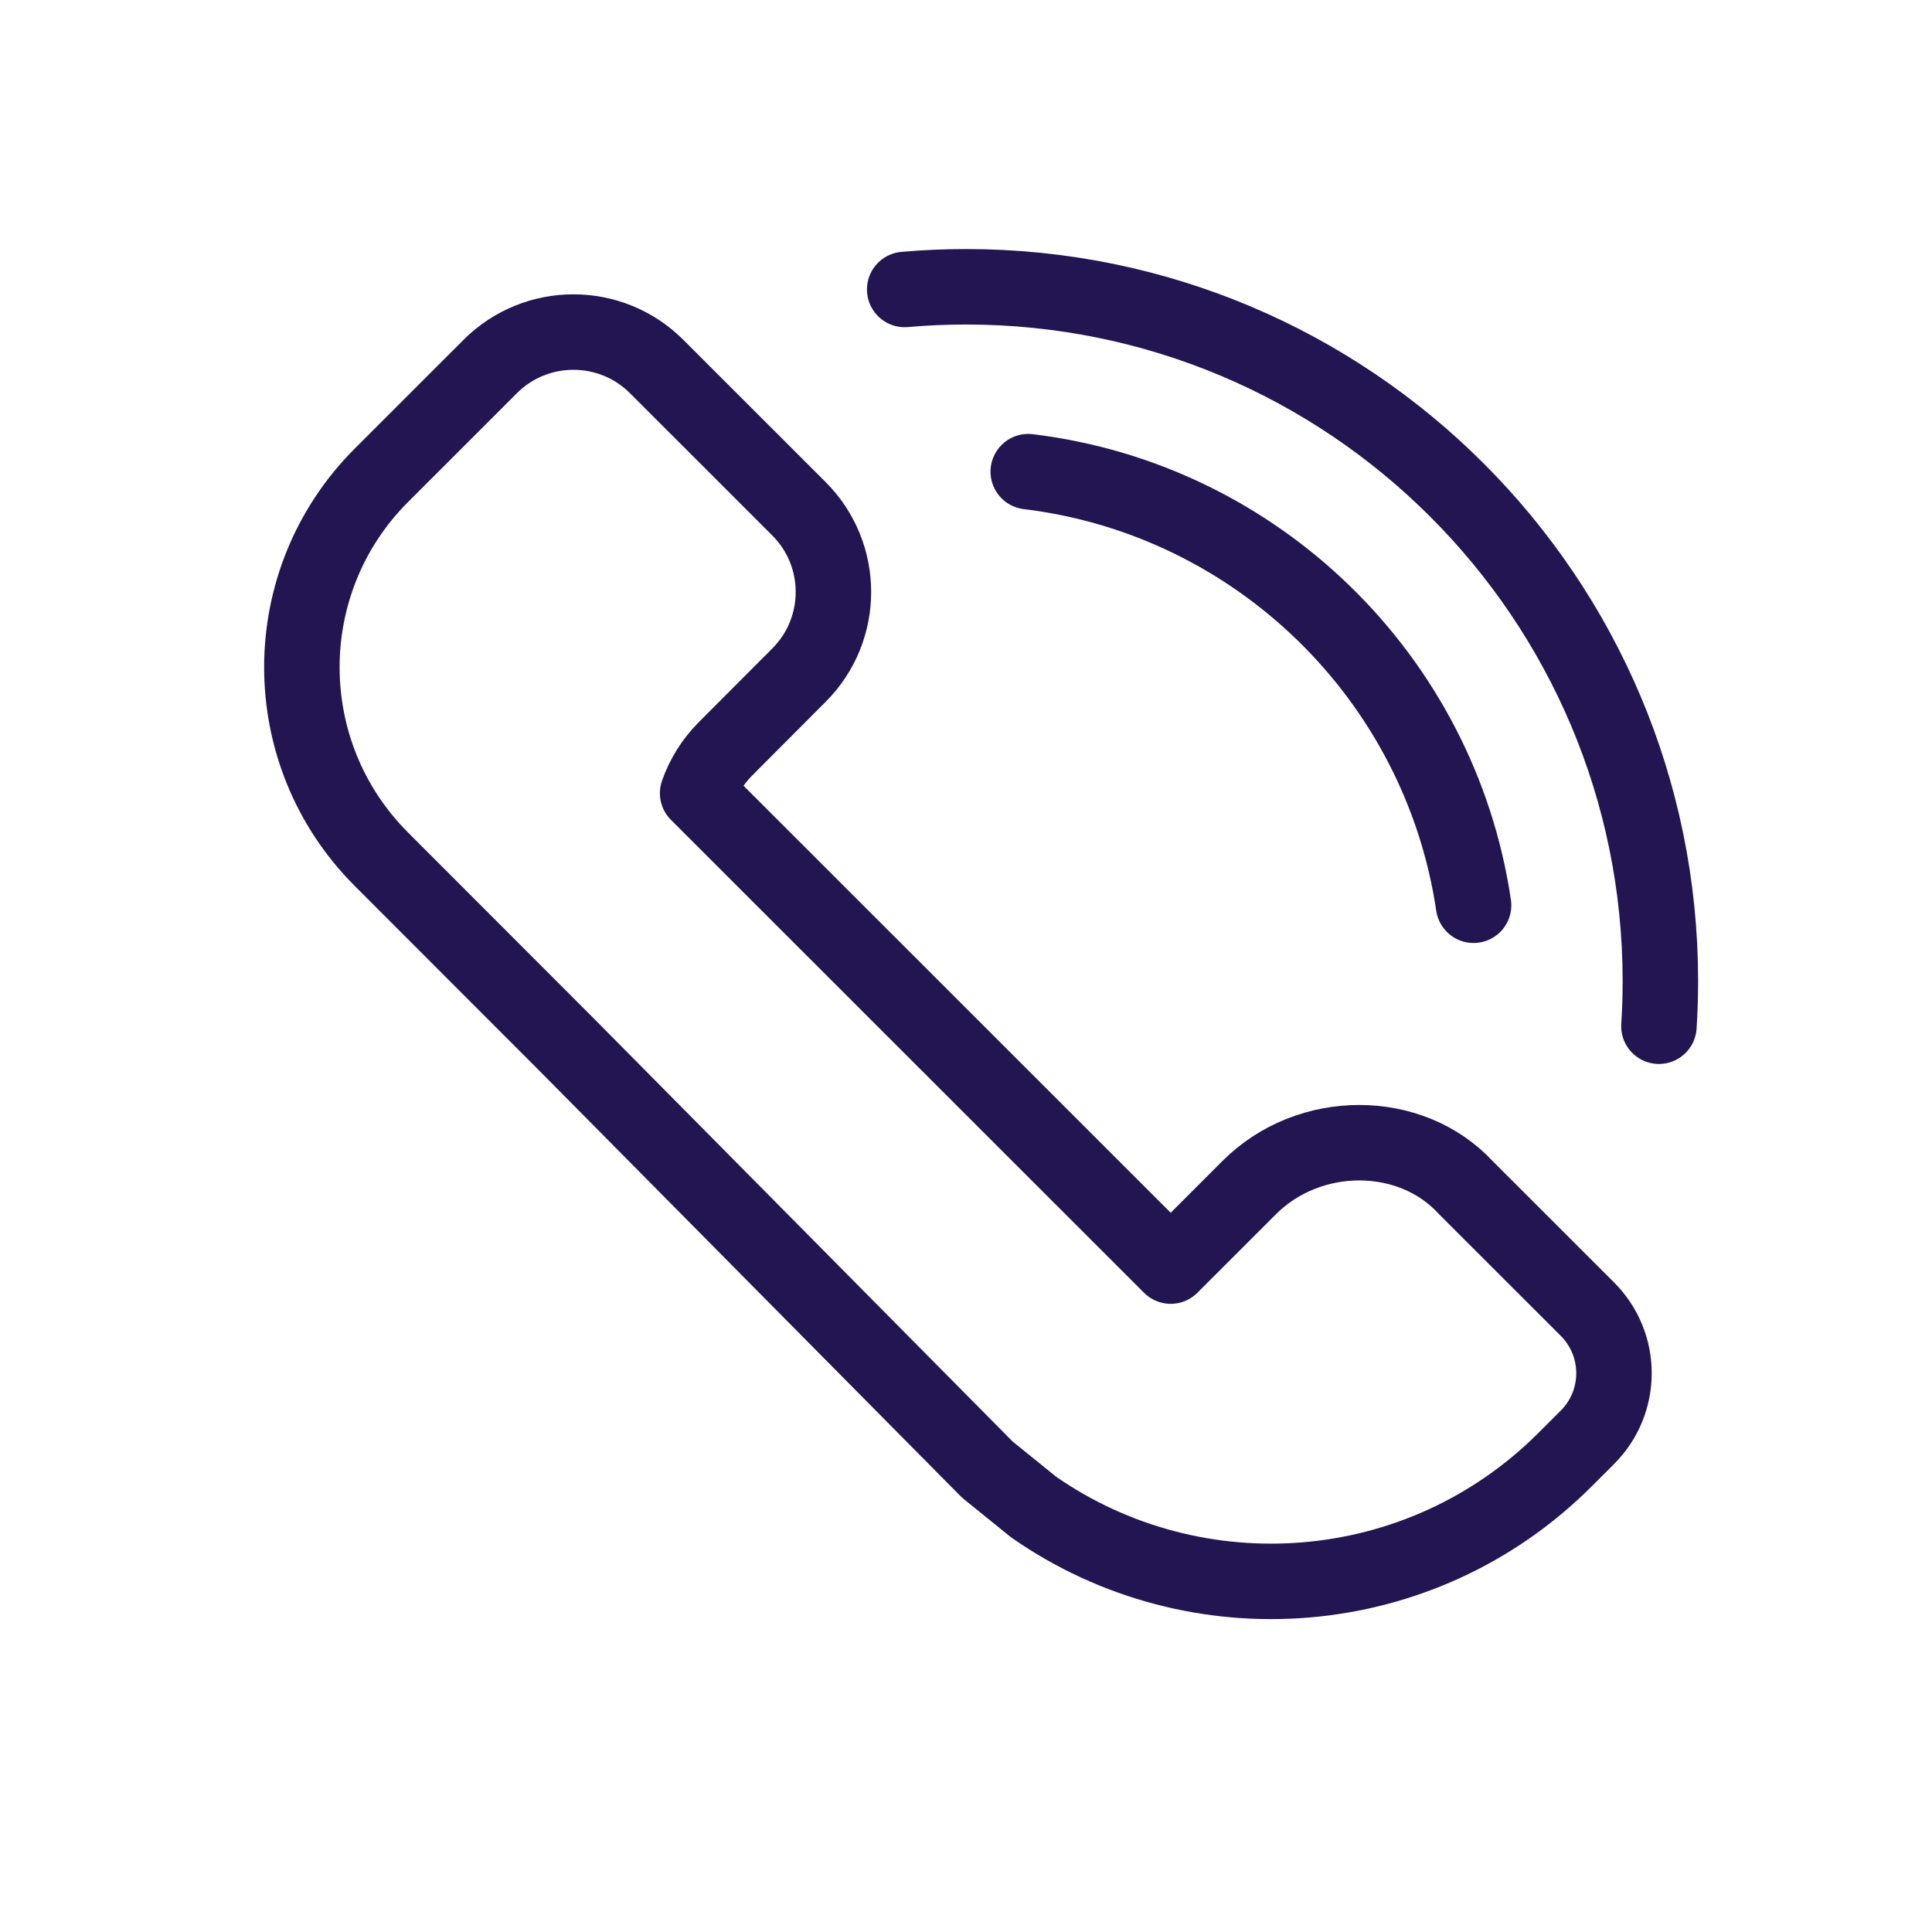
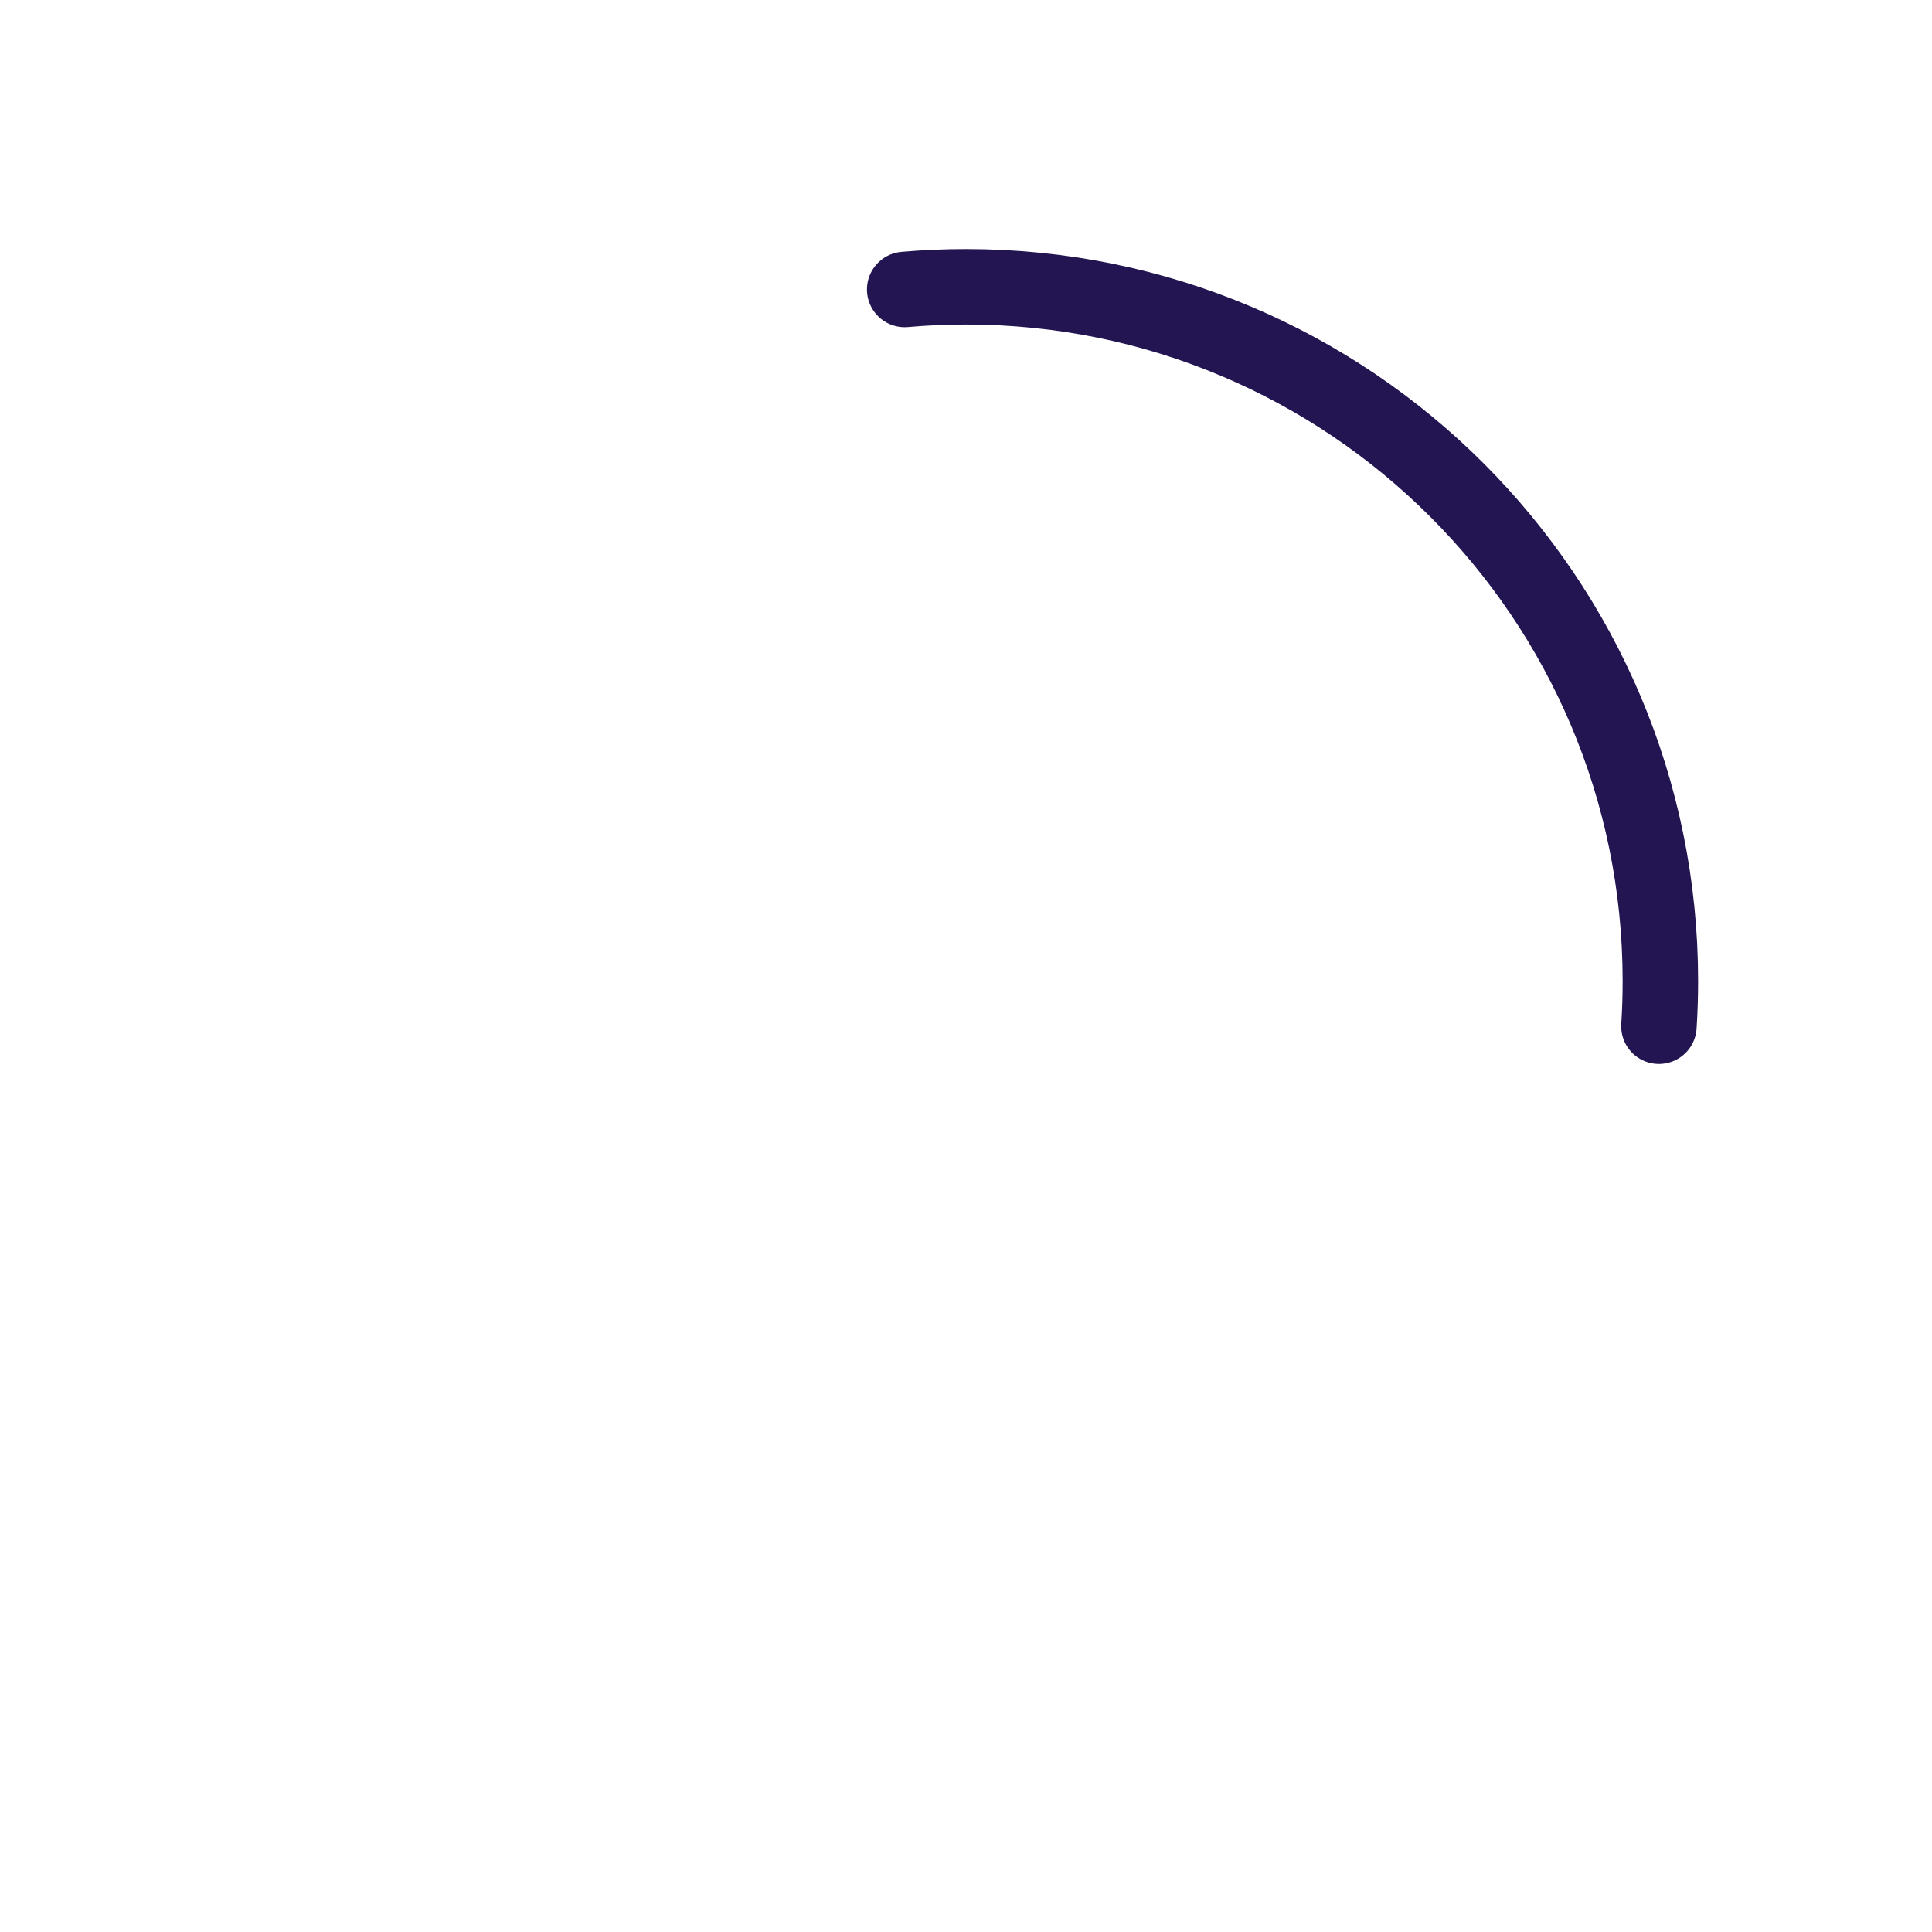
<svg xmlns="http://www.w3.org/2000/svg" width="64" height="64" viewBox="0 0 64 64" fill="none">
-   <path fill-rule="evenodd" clip-rule="evenodd" d="M38.781 41.941L41.386 39.337C43.365 37.359 46.728 37.359 48.553 39.337L52.586 43.368C53.758 44.54 53.758 46.44 52.586 47.612L51.844 48.353C47.053 53.142 39.61 53.665 34.239 49.922L32.708 48.683L18.812 34.647L12.632 28.461C9.121 24.947 9.123 19.254 12.636 15.743L16.239 12.141C17.761 10.62 20.23 10.62 21.752 12.141L26.467 16.854C27.987 18.374 27.989 20.838 26.471 22.361L24.029 24.81C23.612 25.229 23.3 25.731 23.11 26.276L38.781 41.941Z" stroke="#221551" stroke-width="2.5" stroke-linejoin="round" />
-   <path d="M48.814 29.988C47.699 22.461 41.651 16.543 34.062 15.624" stroke="#221551" stroke-width="2.5" stroke-linecap="round" />
  <path d="M54.954 33.995C54.986 33.501 55.002 33.002 55.002 32.5C55.002 19.797 44.705 9.5 32.002 9.5C31.317 9.5 30.639 9.53 29.969 9.589" stroke="#221551" stroke-width="2.5" stroke-linecap="round" />
</svg>